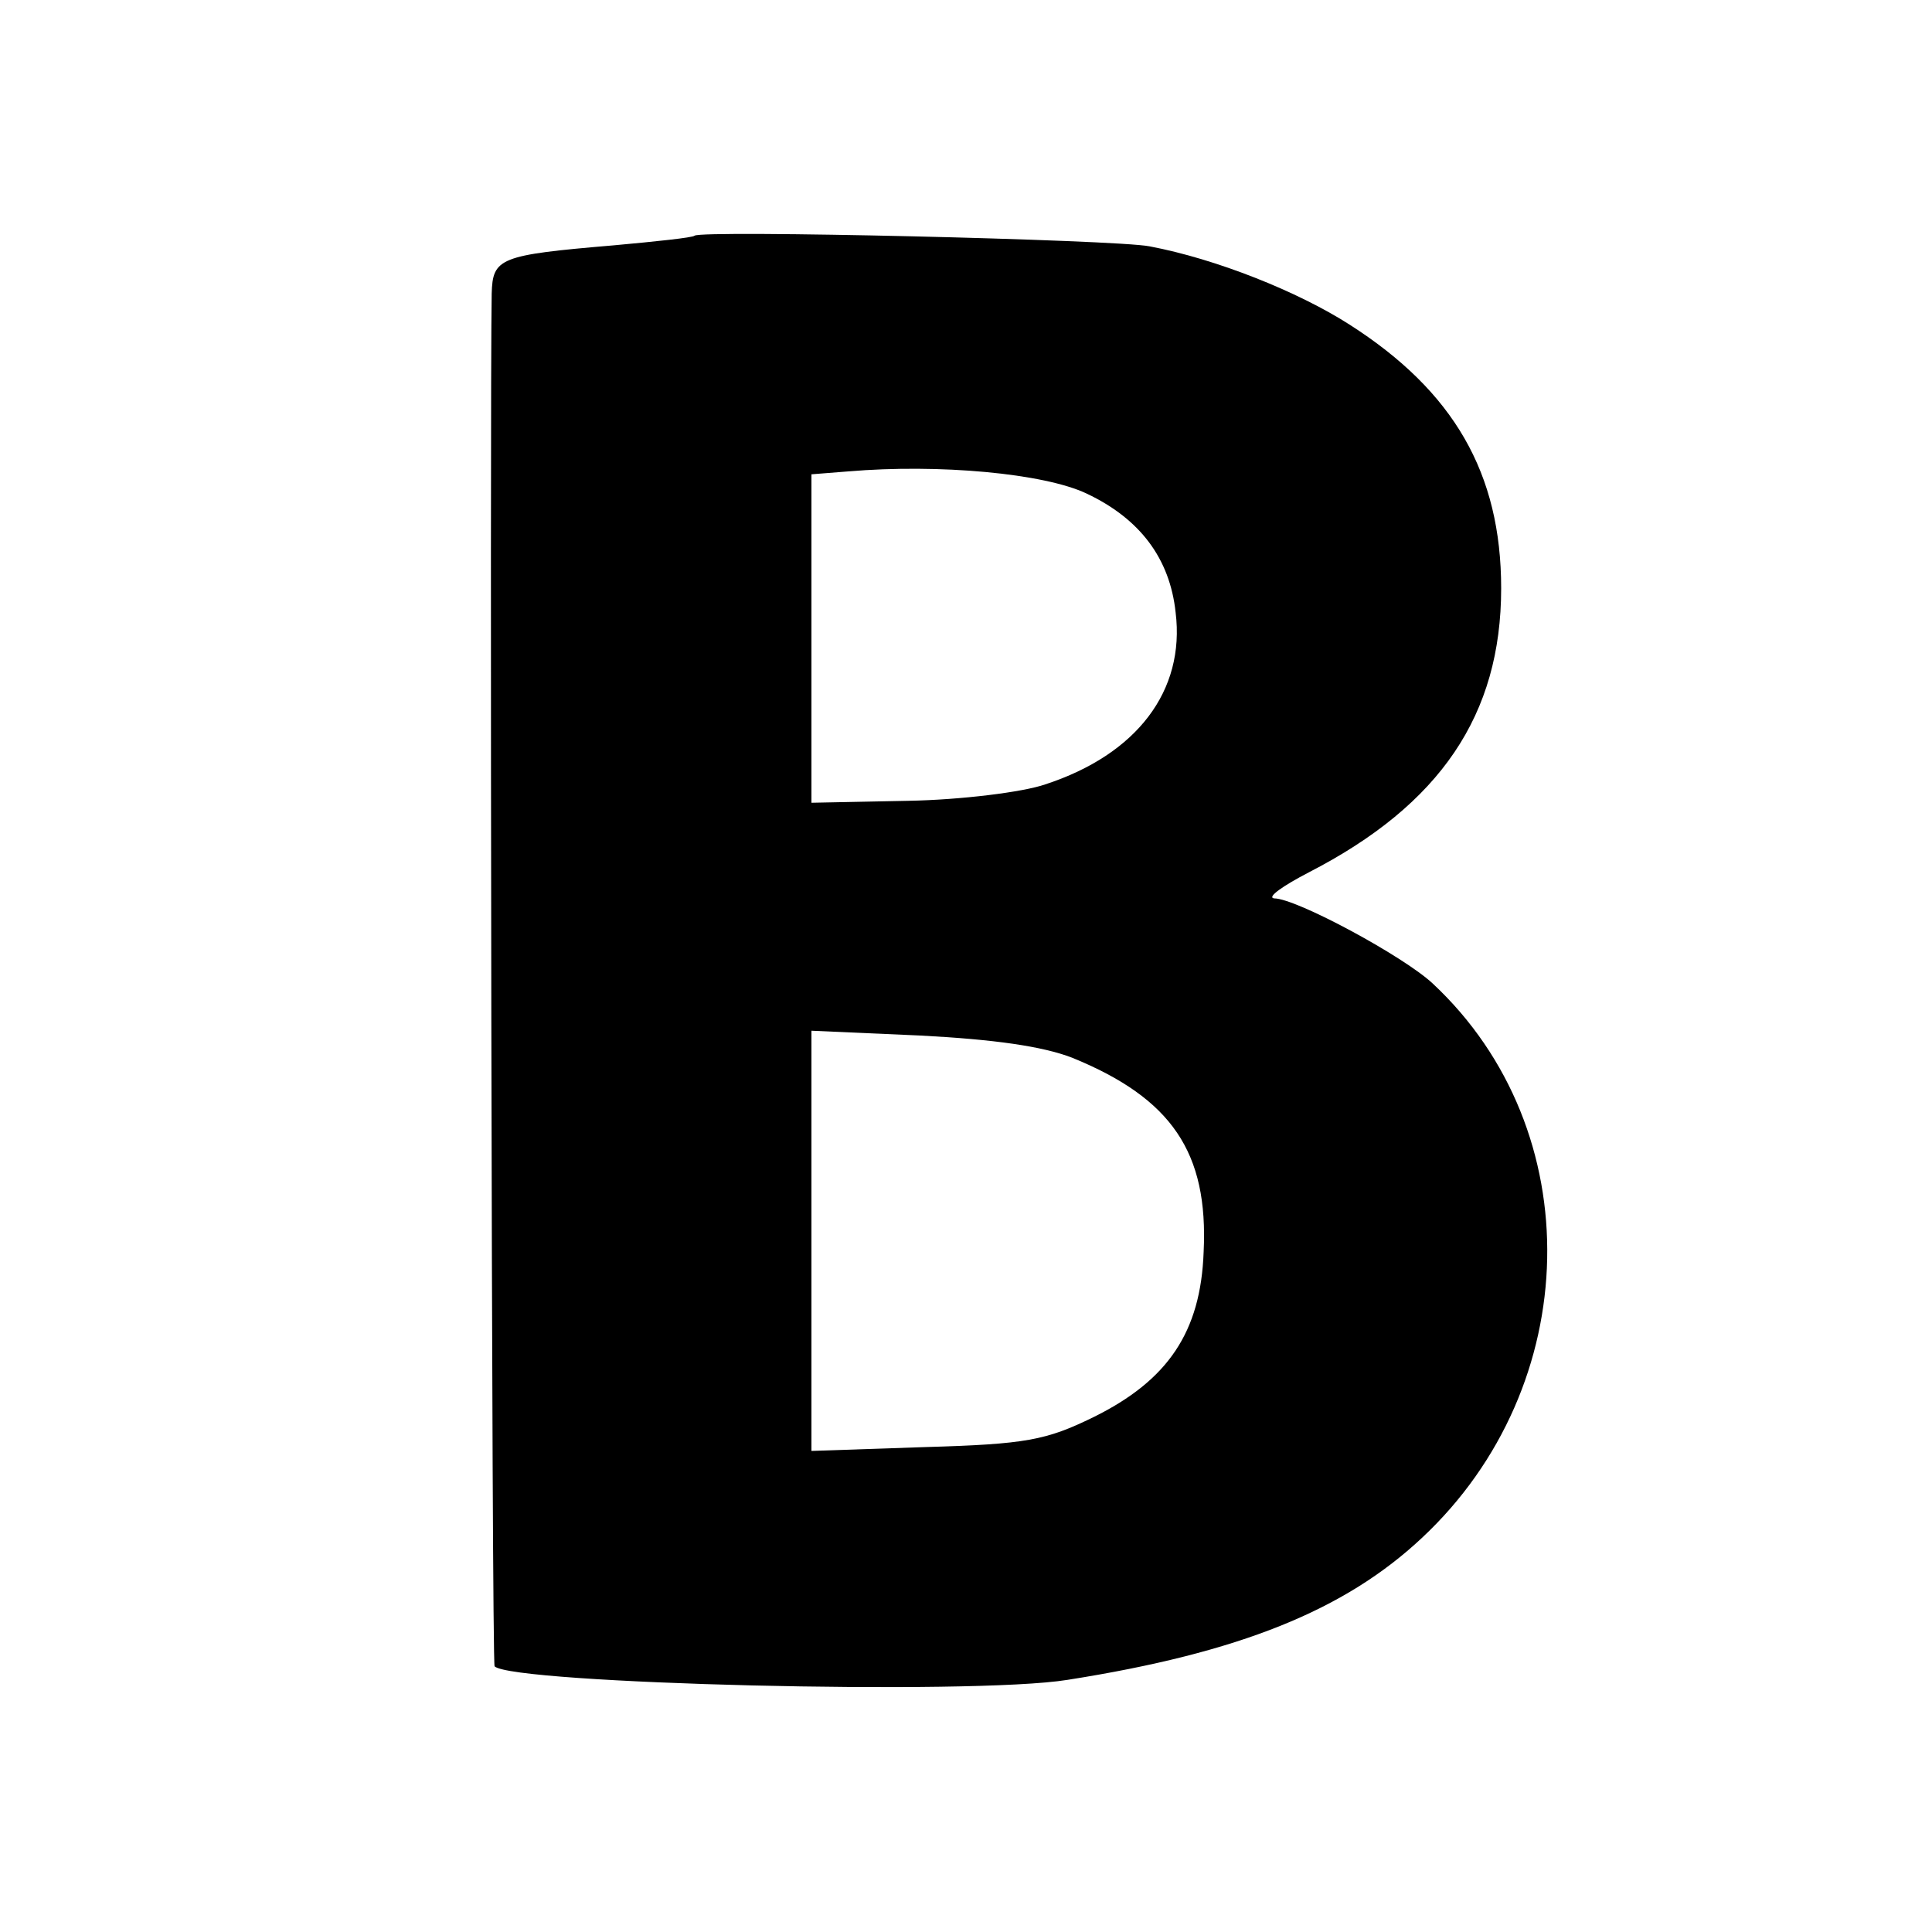
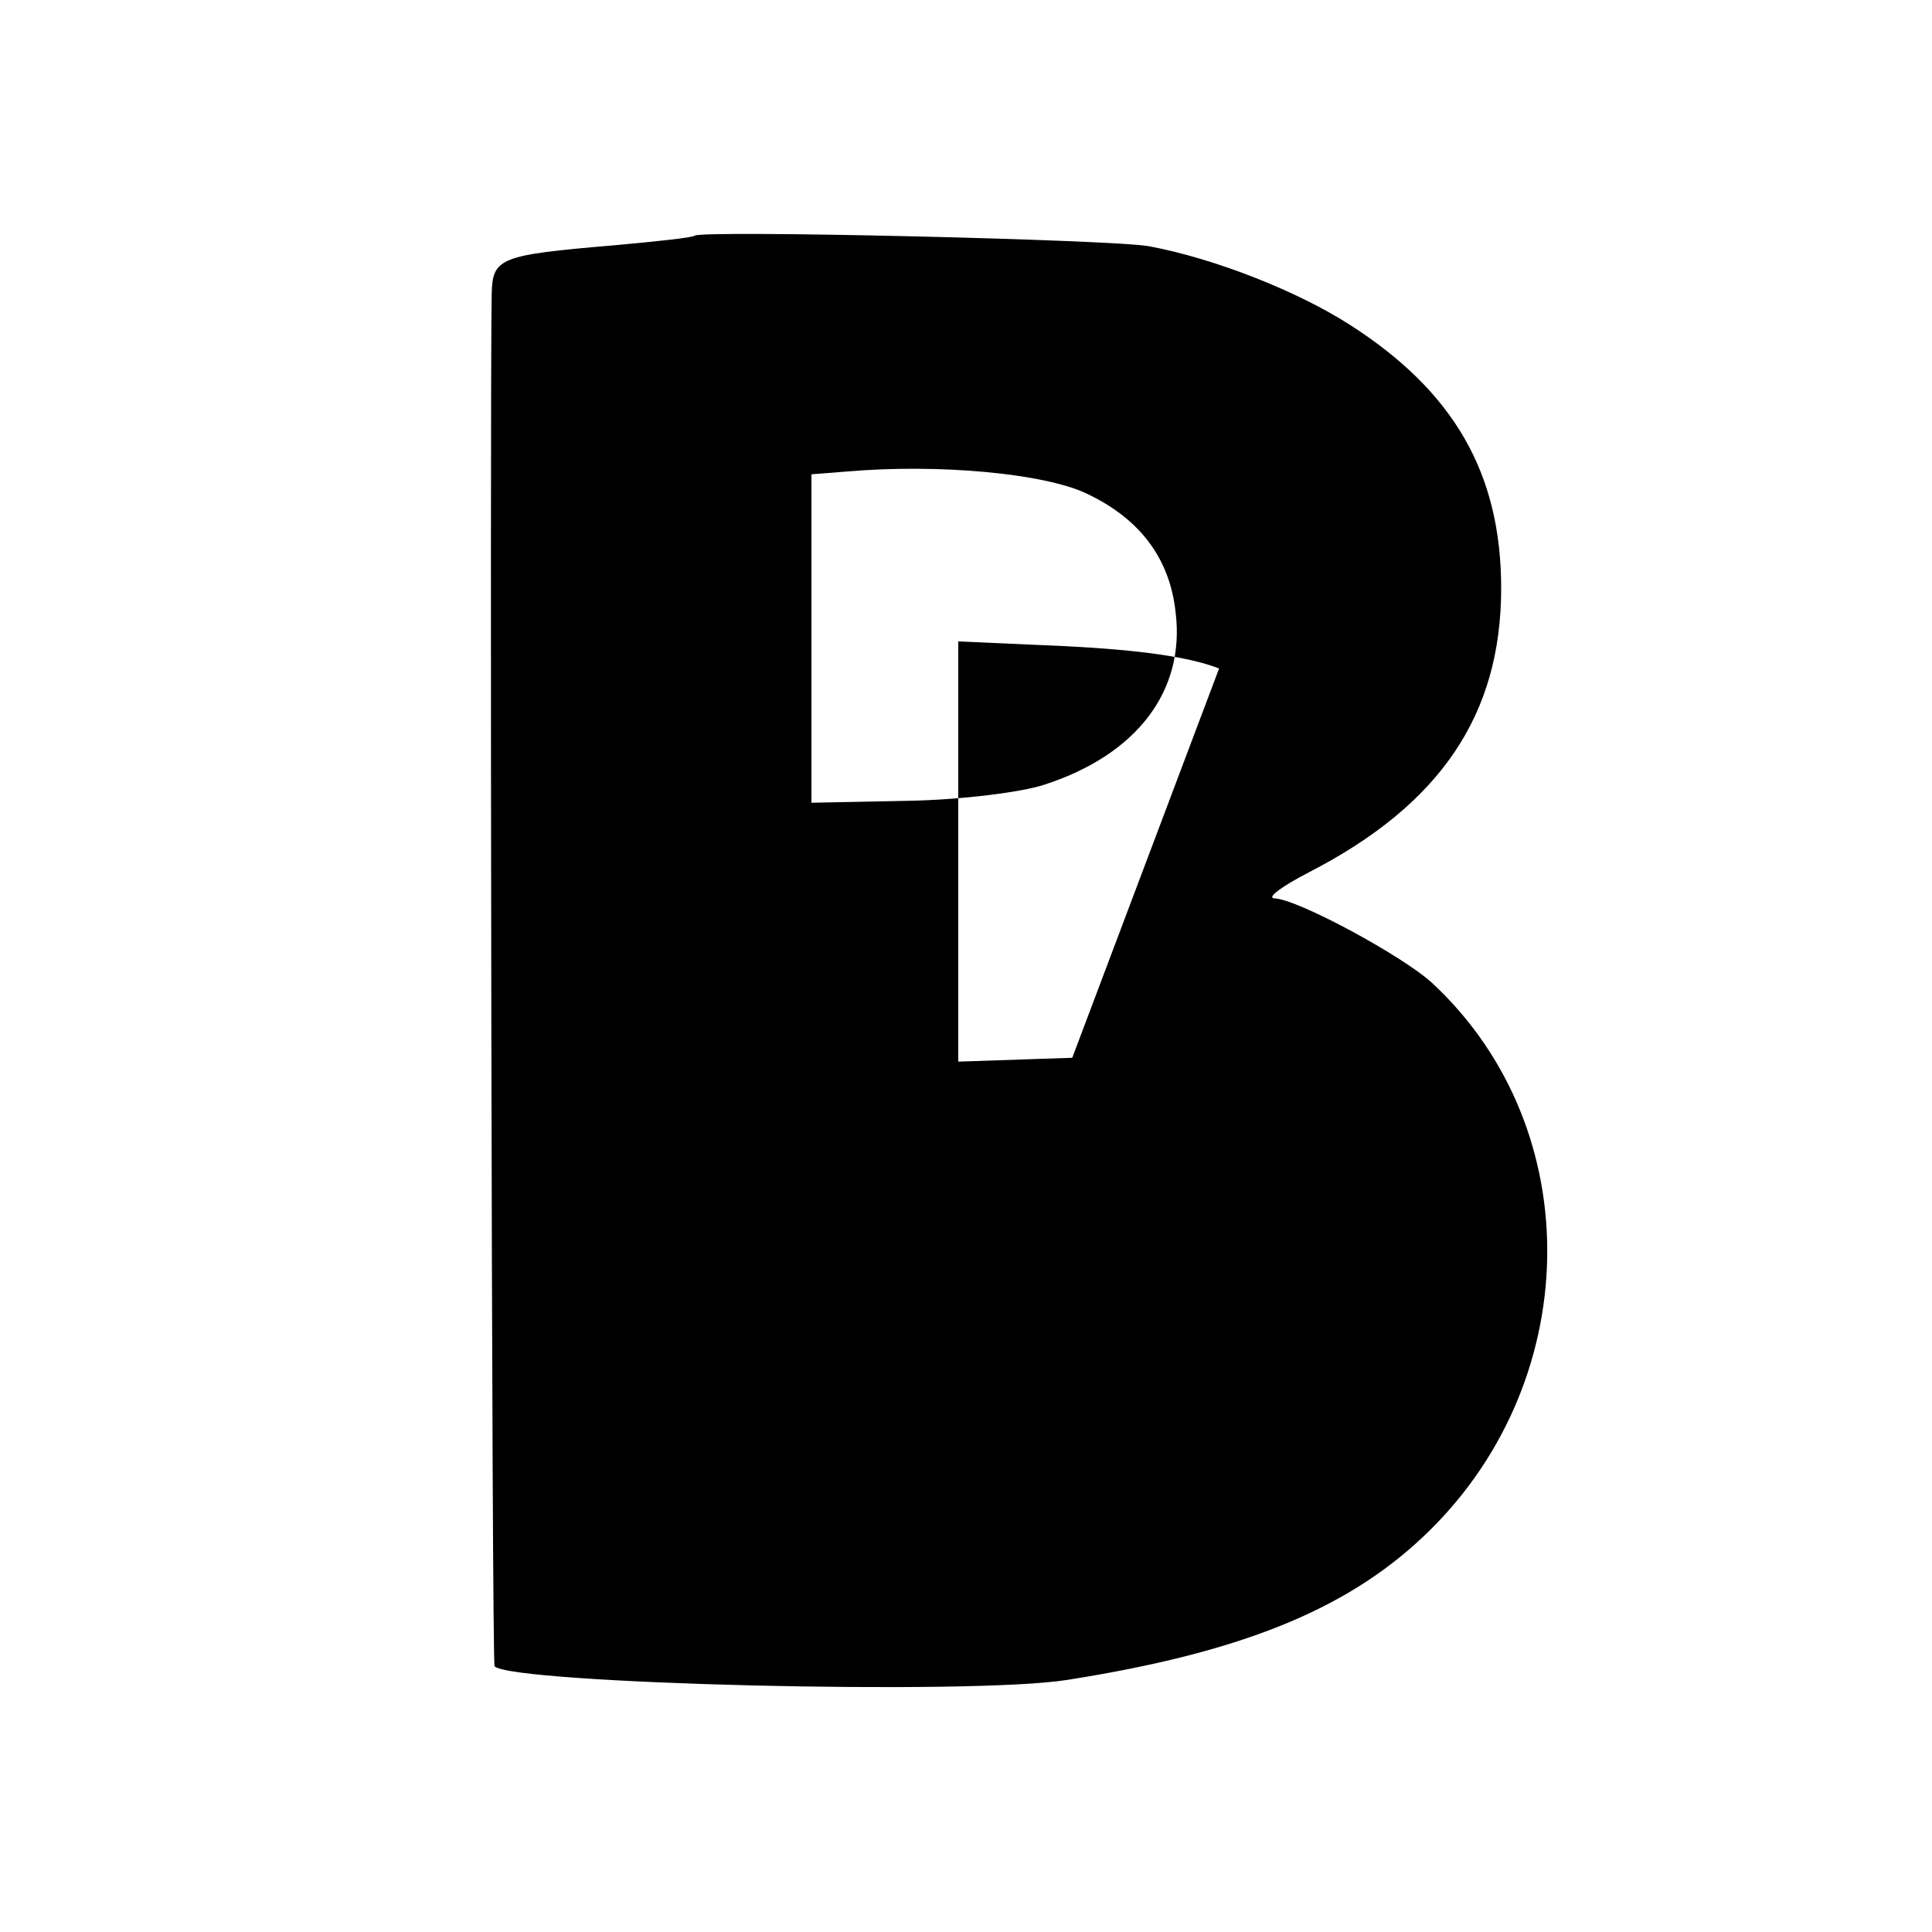
<svg xmlns="http://www.w3.org/2000/svg" version="1.0" width="200pt" height="200pt" viewBox="0 0 200 200" preserveAspectRatio="xMidYMid meet">
  <g transform="translate(0,200) scale(0.1,-0.1)" fill="#000000" stroke="none">
-     <path d="M719 1756 c-2 -2 -40 -6 -84 -10 -118 -10 -125 -13 -126 -50 -2 -108 0 -1418 3 -1421 19 -18 494 -30 593 -14 178 28 287 72 367 147 168 157 174 422 11 574 -30 28 -141 88 -164 88 -8 1 9 13 36 27 136 70 199 163 199 294 0 119 -49 204 -157 273 -53 34 -138 68 -207 81 -35 7 -465 17 -471 11z m406 -267 c55 -26 86 -67 92 -123 10 -81 -40 -147 -135 -178 -23 -8 -87 -16 -142 -17 l-100 -2 0 170 0 170 38 3 c94 8 203 -2 247 -23z m-15 -584 c103 -42 141 -98 136 -201 -3 -83 -37 -133 -114 -171 -49 -24 -70 -28 -174 -31 l-118 -4 0 217 0 218 113 -5 c76 -4 126 -11 157 -23z" />
+     <path d="M719 1756 c-2 -2 -40 -6 -84 -10 -118 -10 -125 -13 -126 -50 -2 -108 0 -1418 3 -1421 19 -18 494 -30 593 -14 178 28 287 72 367 147 168 157 174 422 11 574 -30 28 -141 88 -164 88 -8 1 9 13 36 27 136 70 199 163 199 294 0 119 -49 204 -157 273 -53 34 -138 68 -207 81 -35 7 -465 17 -471 11z m406 -267 c55 -26 86 -67 92 -123 10 -81 -40 -147 -135 -178 -23 -8 -87 -16 -142 -17 l-100 -2 0 170 0 170 38 3 c94 8 203 -2 247 -23z m-15 -584 l-118 -4 0 217 0 218 113 -5 c76 -4 126 -11 157 -23z" />
  </g>
</svg>